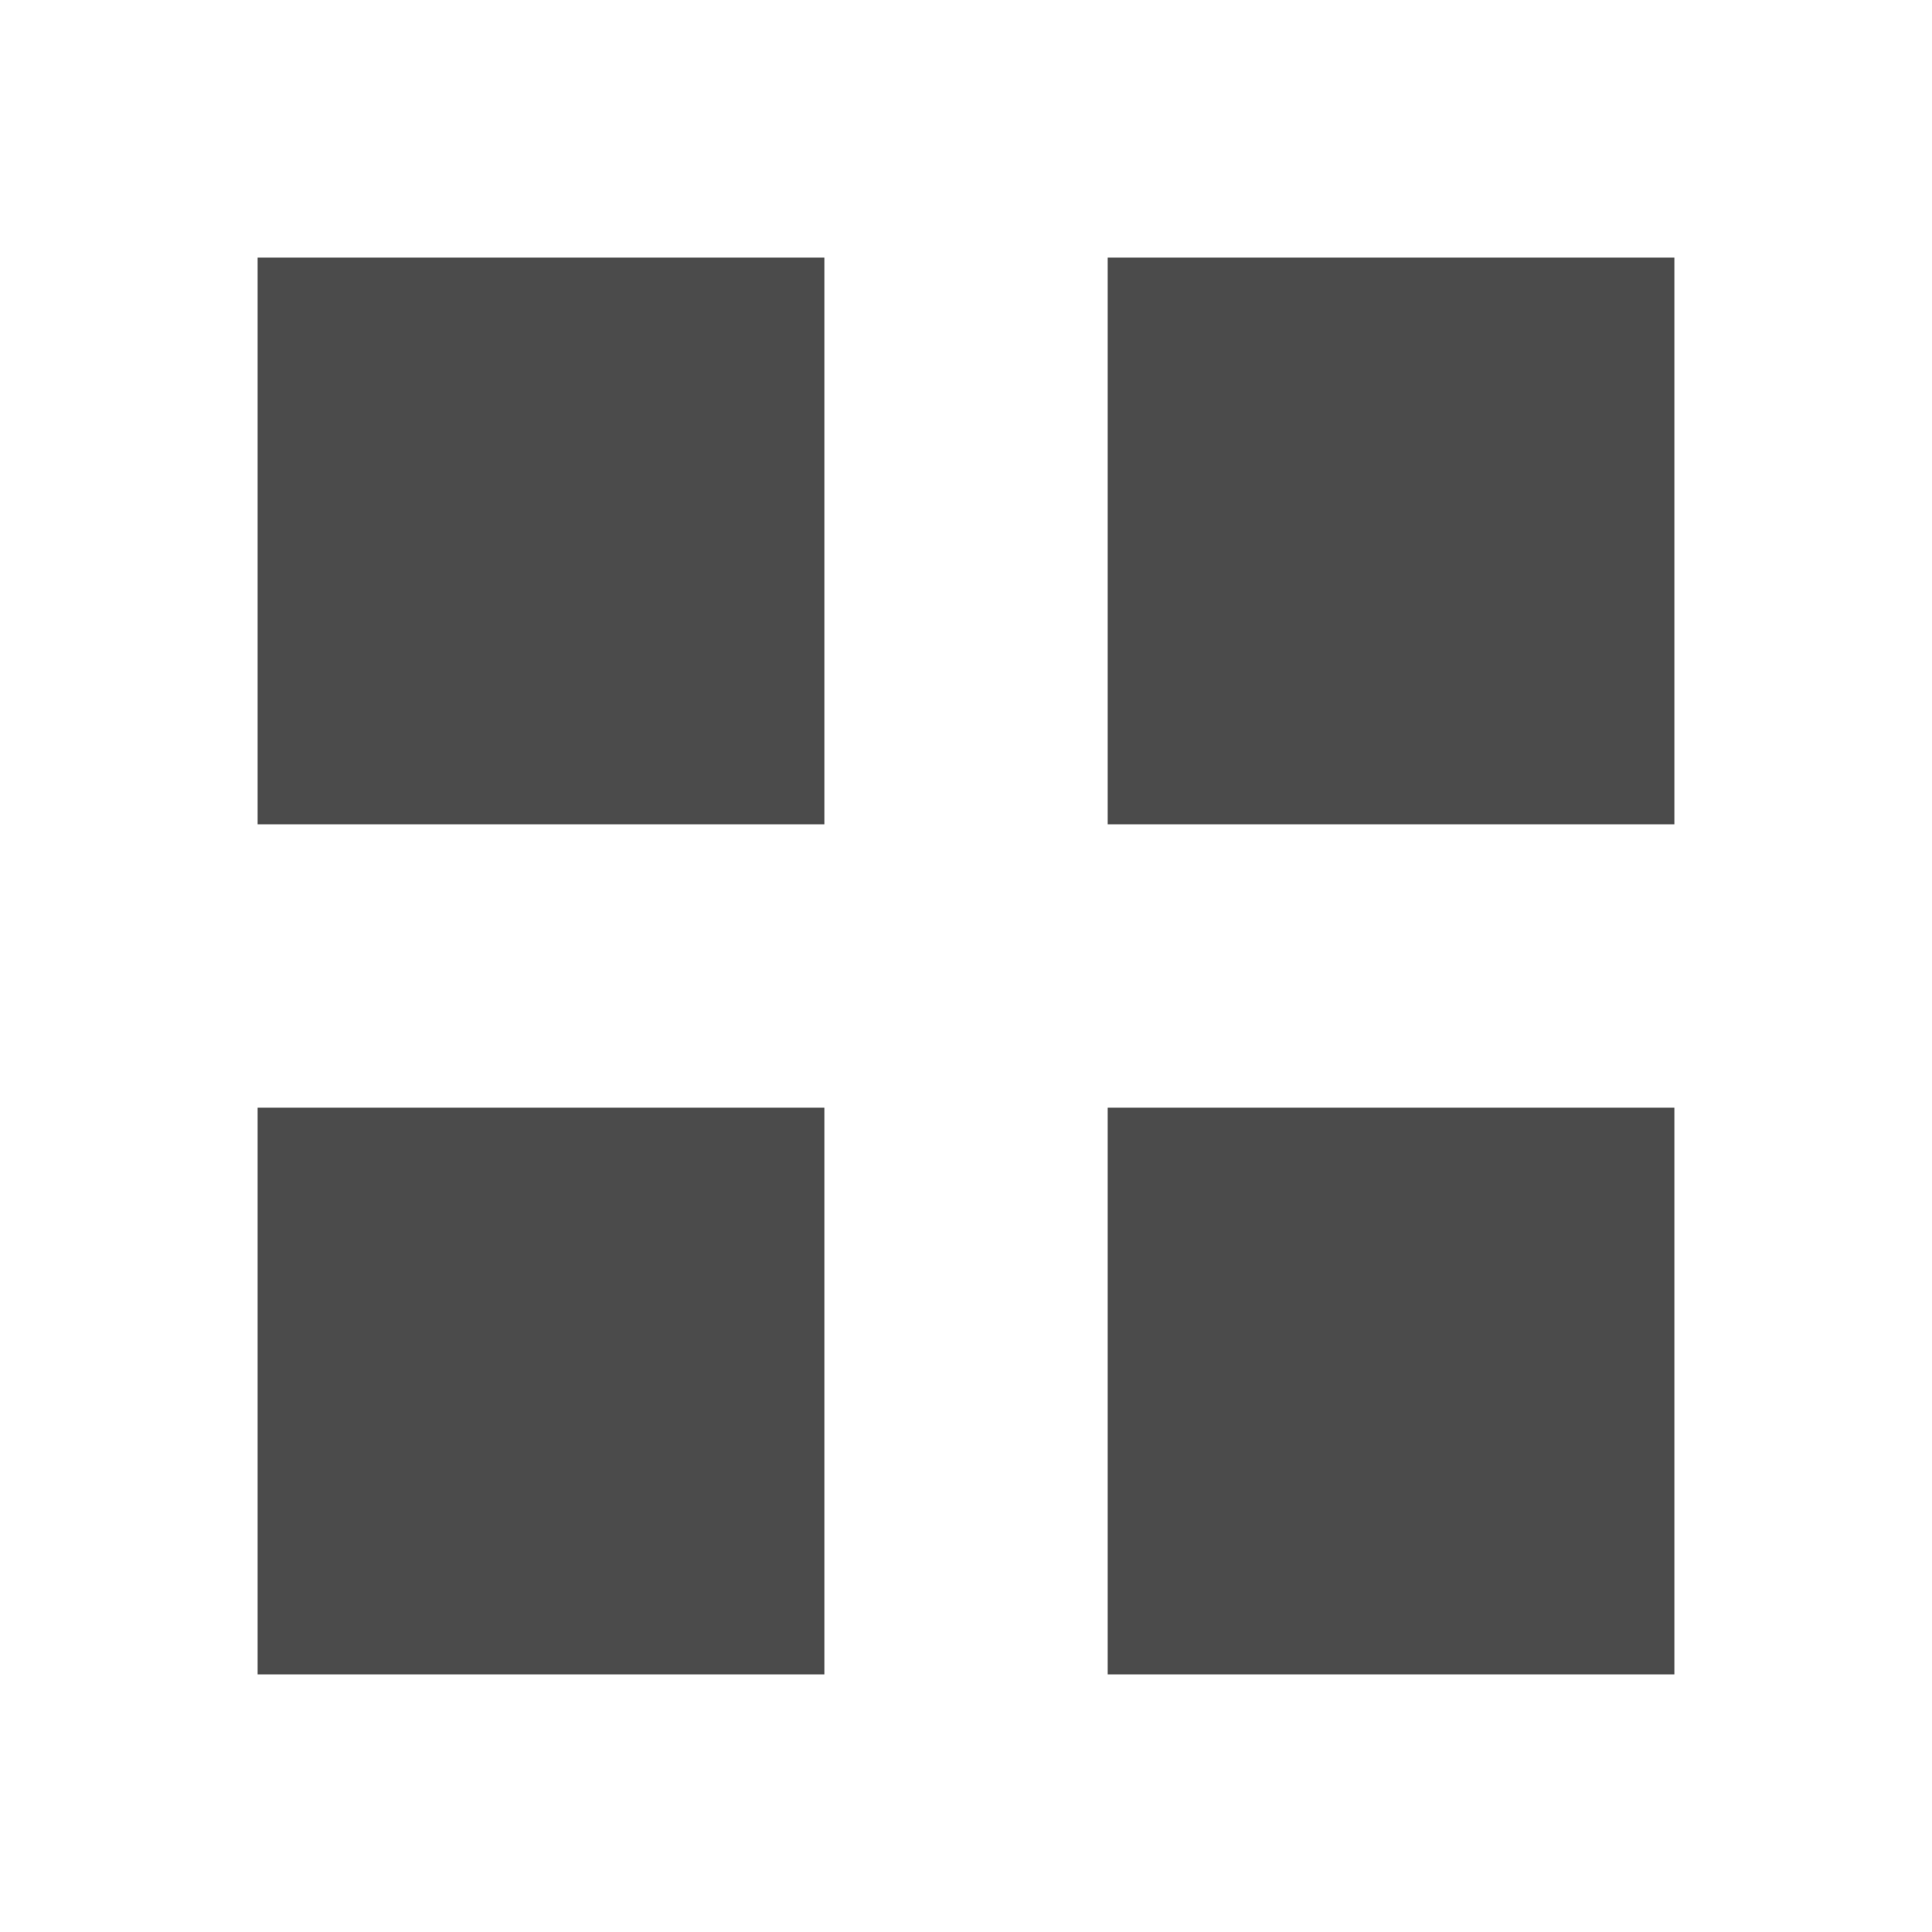
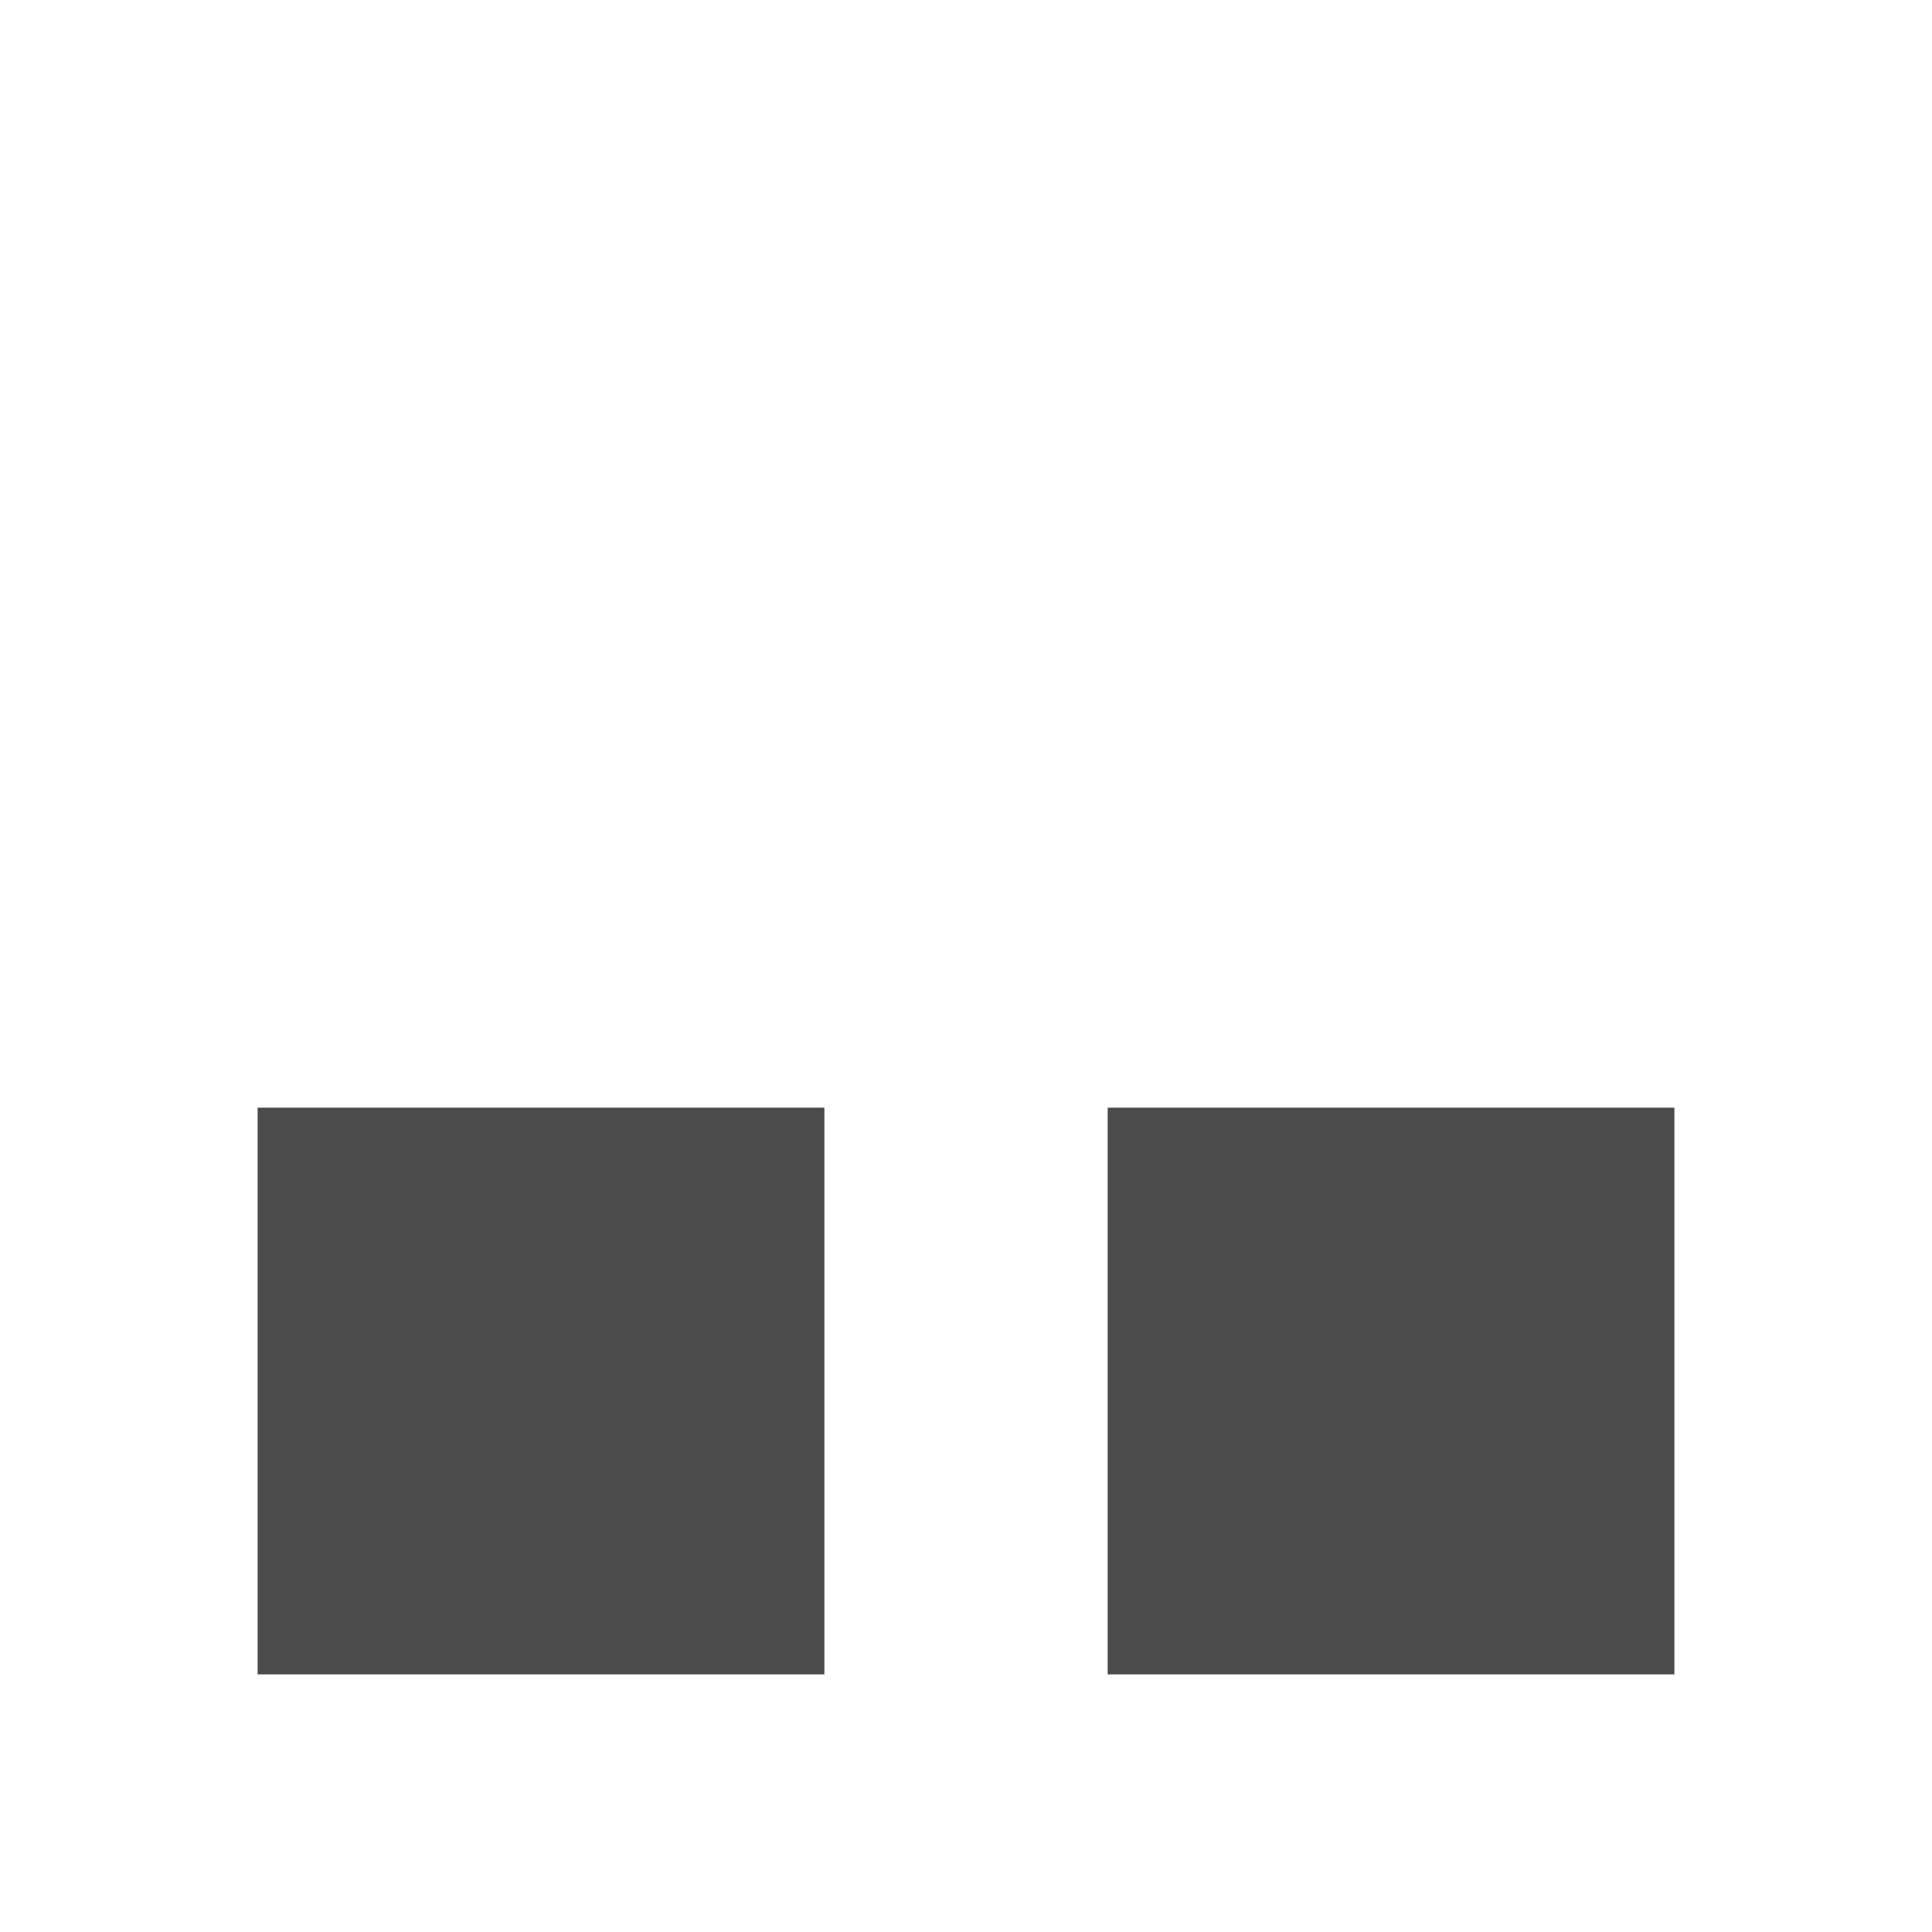
<svg xmlns="http://www.w3.org/2000/svg" version="1.1" id="レイヤー_1" x="0px" y="0px" width="30px" height="30px" viewBox="0 0 30 30" enable-background="new 0 0 30 30" xml:space="preserve">
-   <rect x="4" y="4" fill="#4B4B4B" width="8.801" height="8.8" />
-   <rect x="17.2" y="4" fill="#4B4B4B" width="8.8" height="8.8" />
  <rect x="4" y="17.2" fill="#4B4B4B" width="8.801" height="8.8" />
  <rect x="17.2" y="17.2" fill="#4B4B4B" width="8.8" height="8.8" />
</svg>